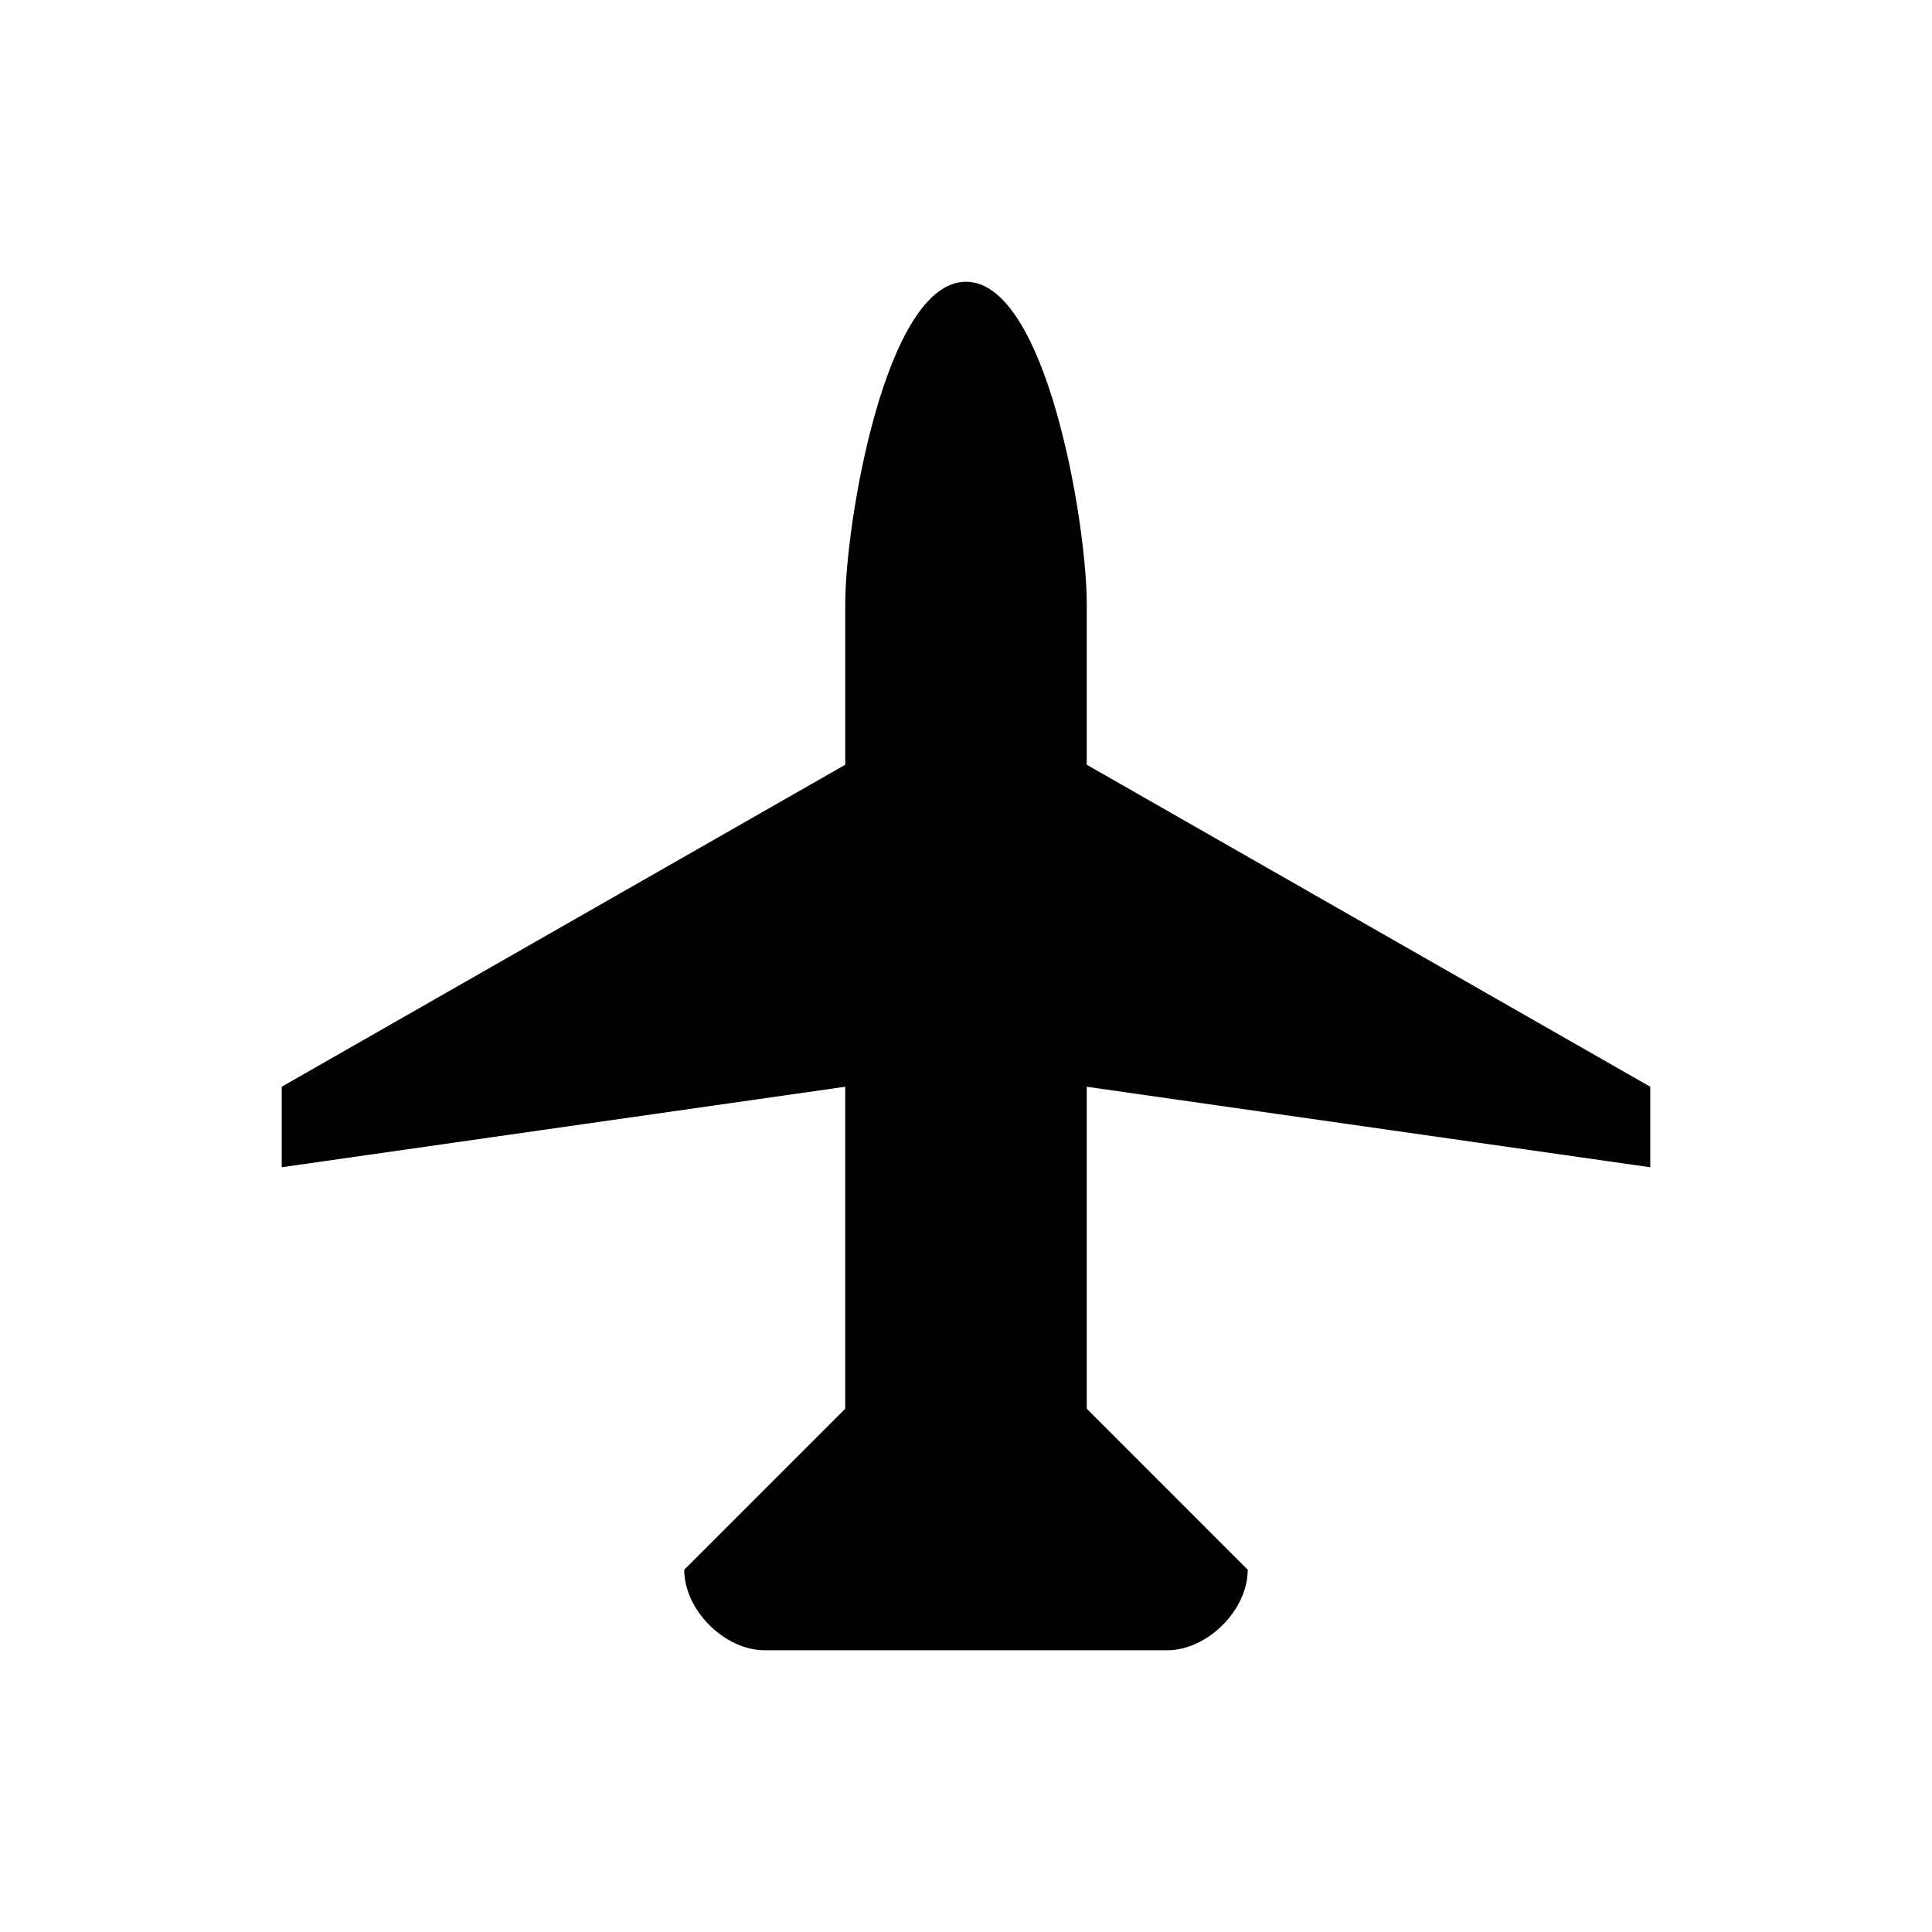
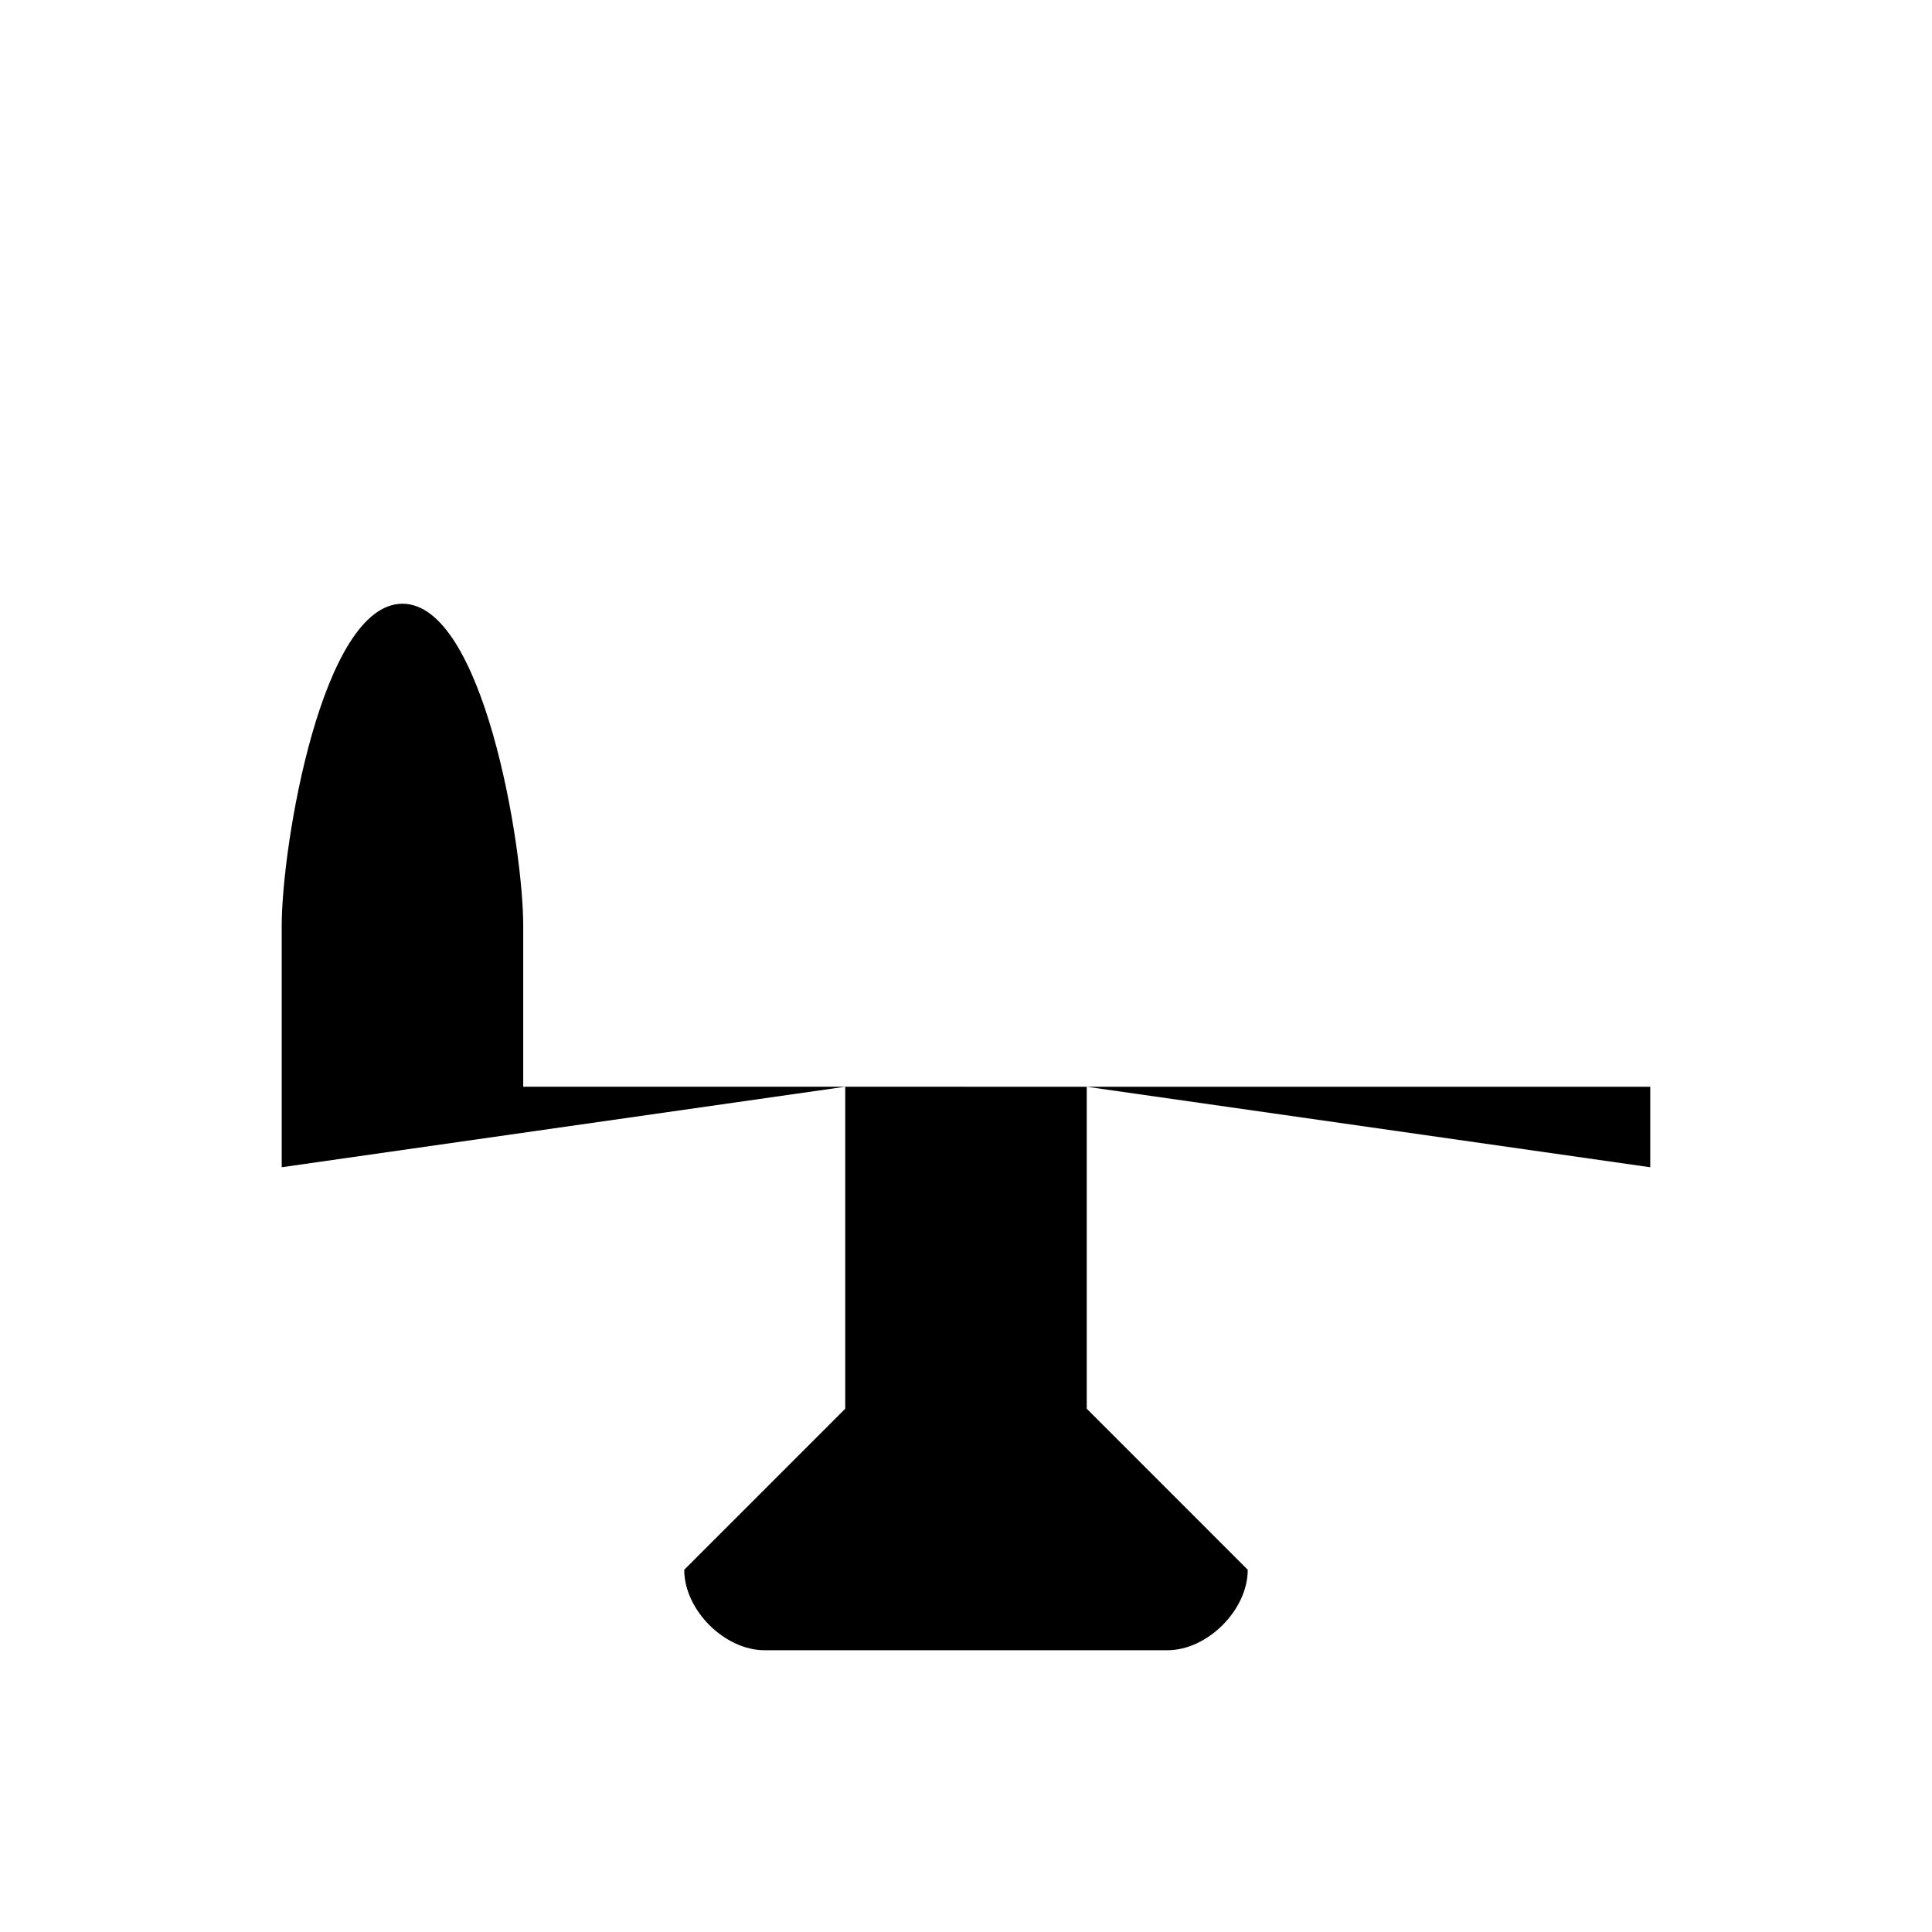
<svg xmlns="http://www.w3.org/2000/svg" height="100" id="svg6584" version="1.1" width="100">
  <defs id="defs6586" />
  <g id="layer1" transform="translate(0,-952.362)">
-     <path d="m 85.417,1008.612 0,4.167 -29.167,-4.167 0,16.666 8.333,8.334 c 0,2.083 -2.083,4.167 -4.167,4.167 -8.333,0 -20.833,0 -20.833,0 -2.083,0 -4.167,-2.083 -4.167,-4.167 l 8.333,-8.334 0,-16.667 -29.167,4.167 0,-4.167 L 43.75,991.945 c 0,0 0,-1.389 0,-8.333 0,-4.167 2.083,-16.667 6.25,-16.667 4.167,0 6.25,12.5 6.25,16.667 0,6.945 0,8.333 0,8.333 z" id="path7712" style="fill:#000000;fill-opacity:1;stroke:none;display:inline" />
+     <path d="m 85.417,1008.612 0,4.167 -29.167,-4.167 0,16.666 8.333,8.334 c 0,2.083 -2.083,4.167 -4.167,4.167 -8.333,0 -20.833,0 -20.833,0 -2.083,0 -4.167,-2.083 -4.167,-4.167 l 8.333,-8.334 0,-16.667 -29.167,4.167 0,-4.167 c 0,0 0,-1.389 0,-8.333 0,-4.167 2.083,-16.667 6.25,-16.667 4.167,0 6.25,12.5 6.25,16.667 0,6.945 0,8.333 0,8.333 z" id="path7712" style="fill:#000000;fill-opacity:1;stroke:none;display:inline" />
  </g>
</svg>